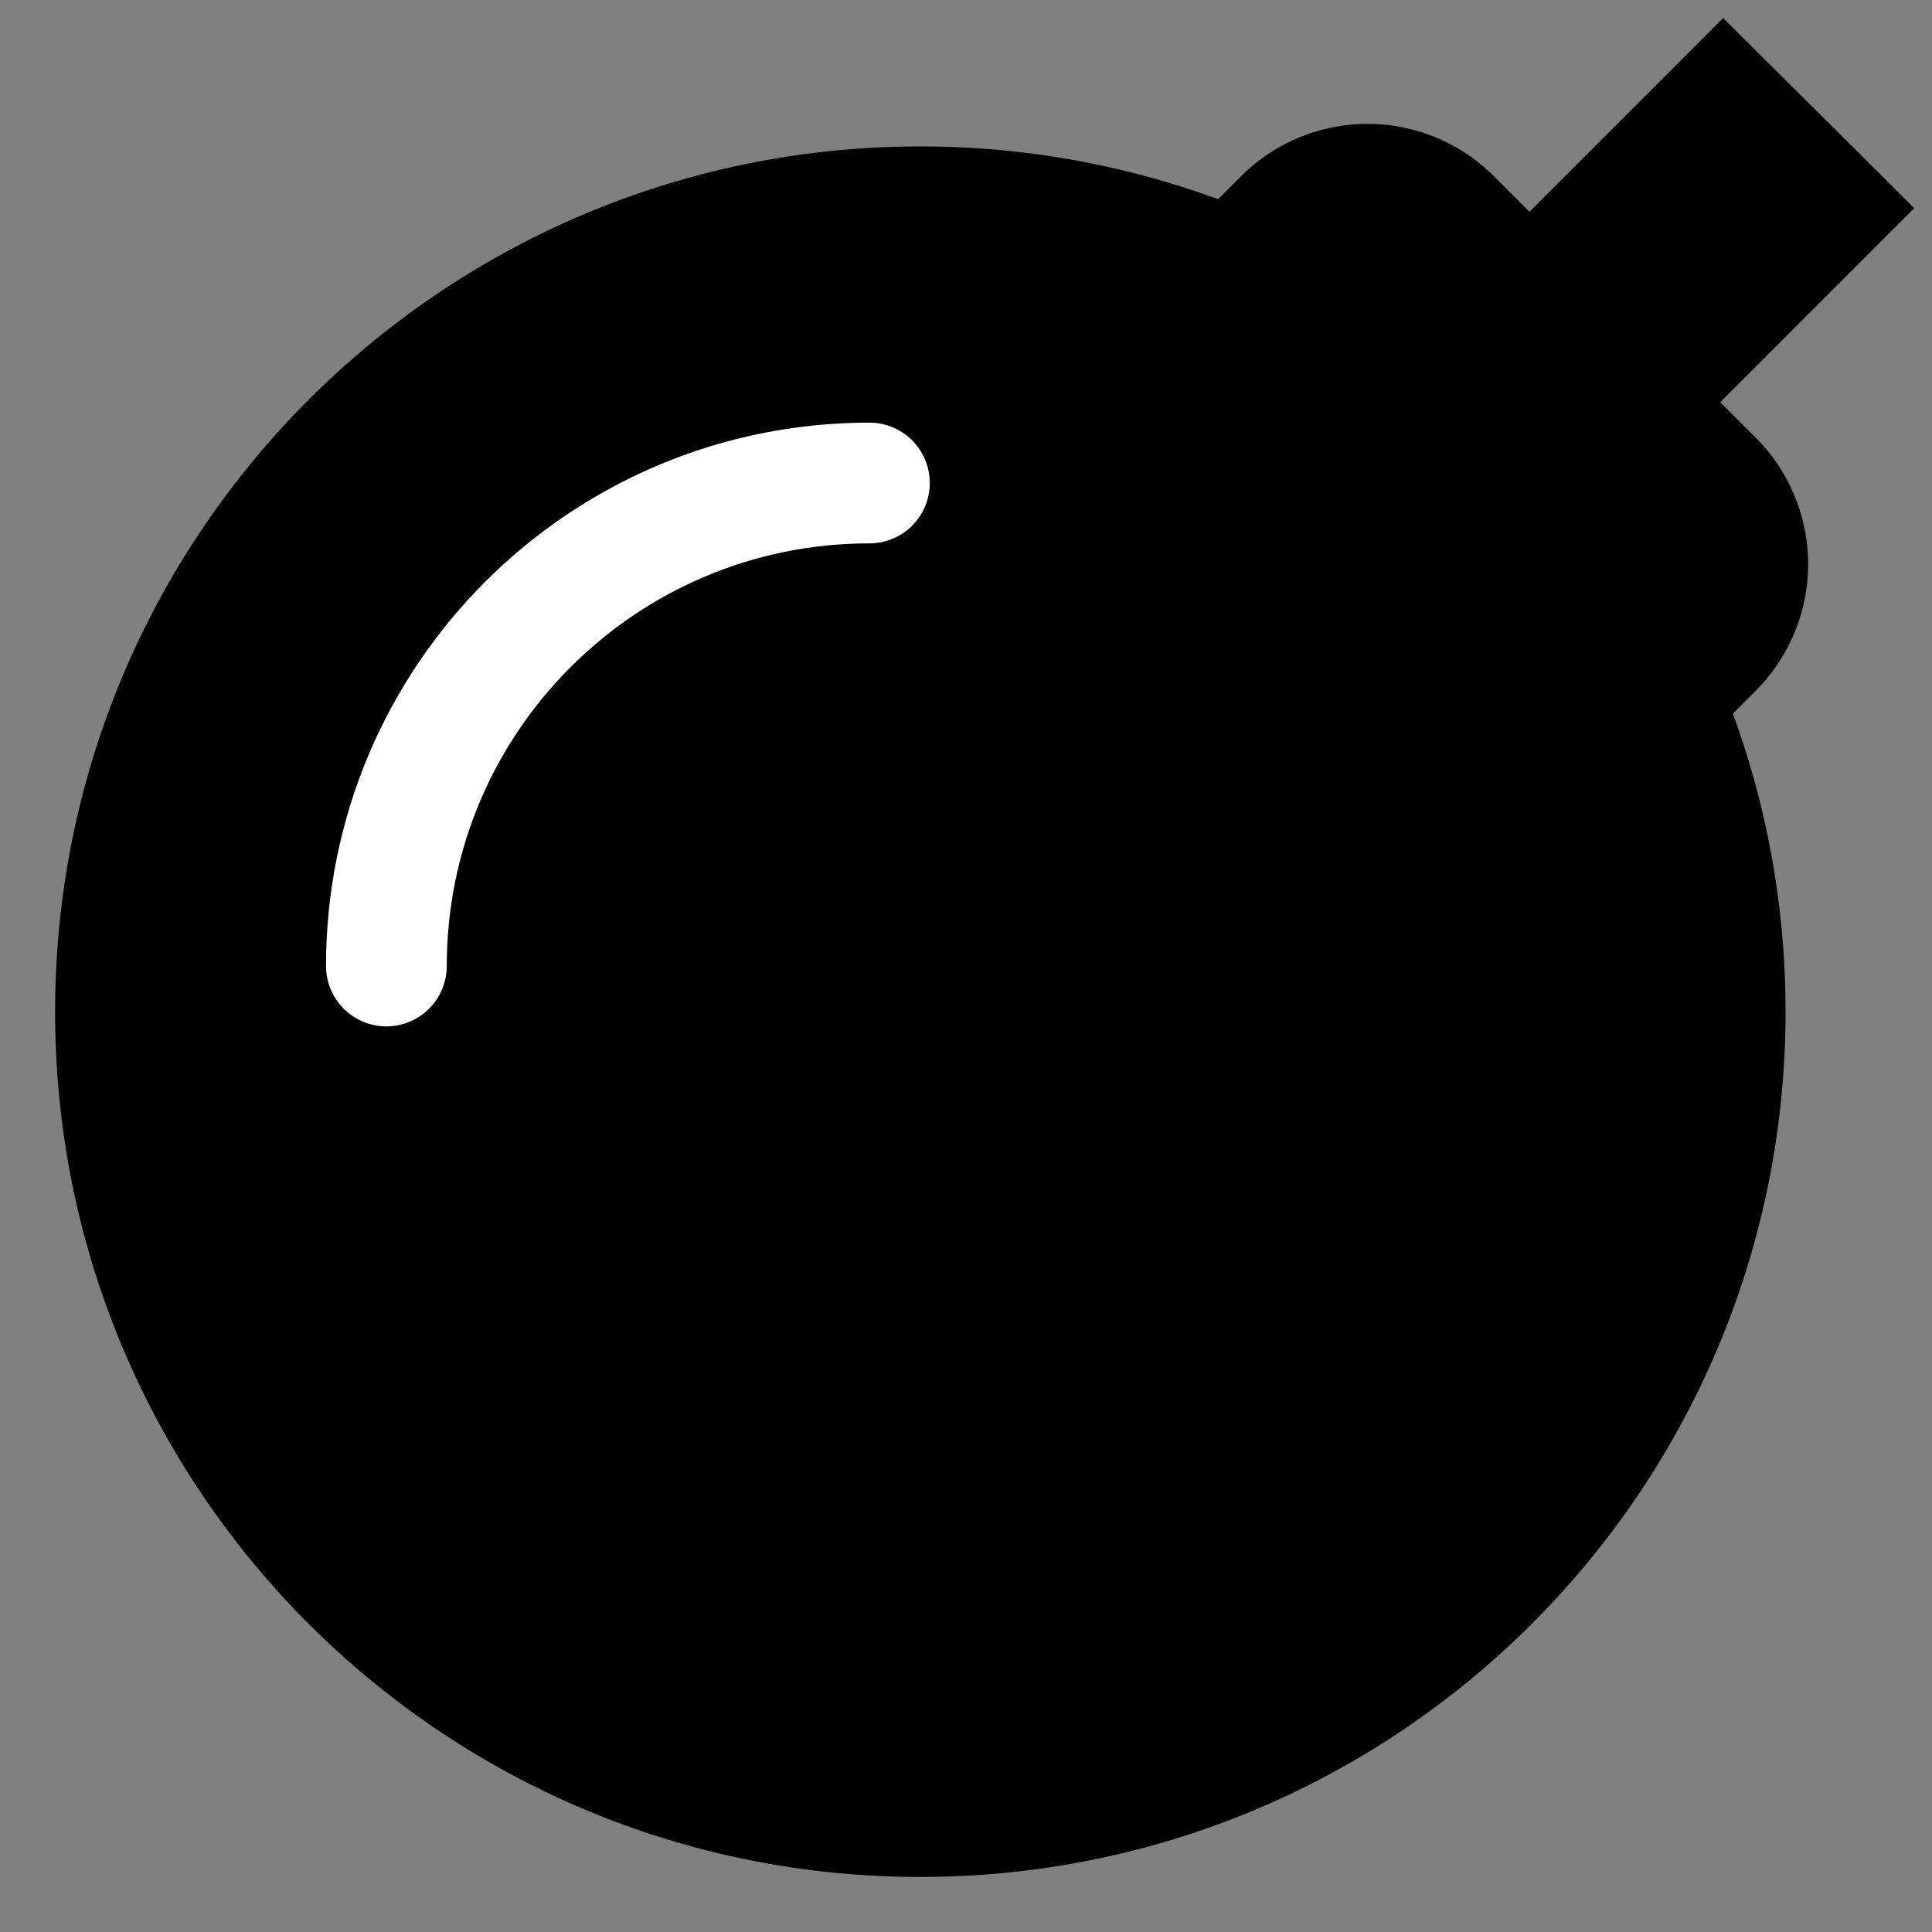
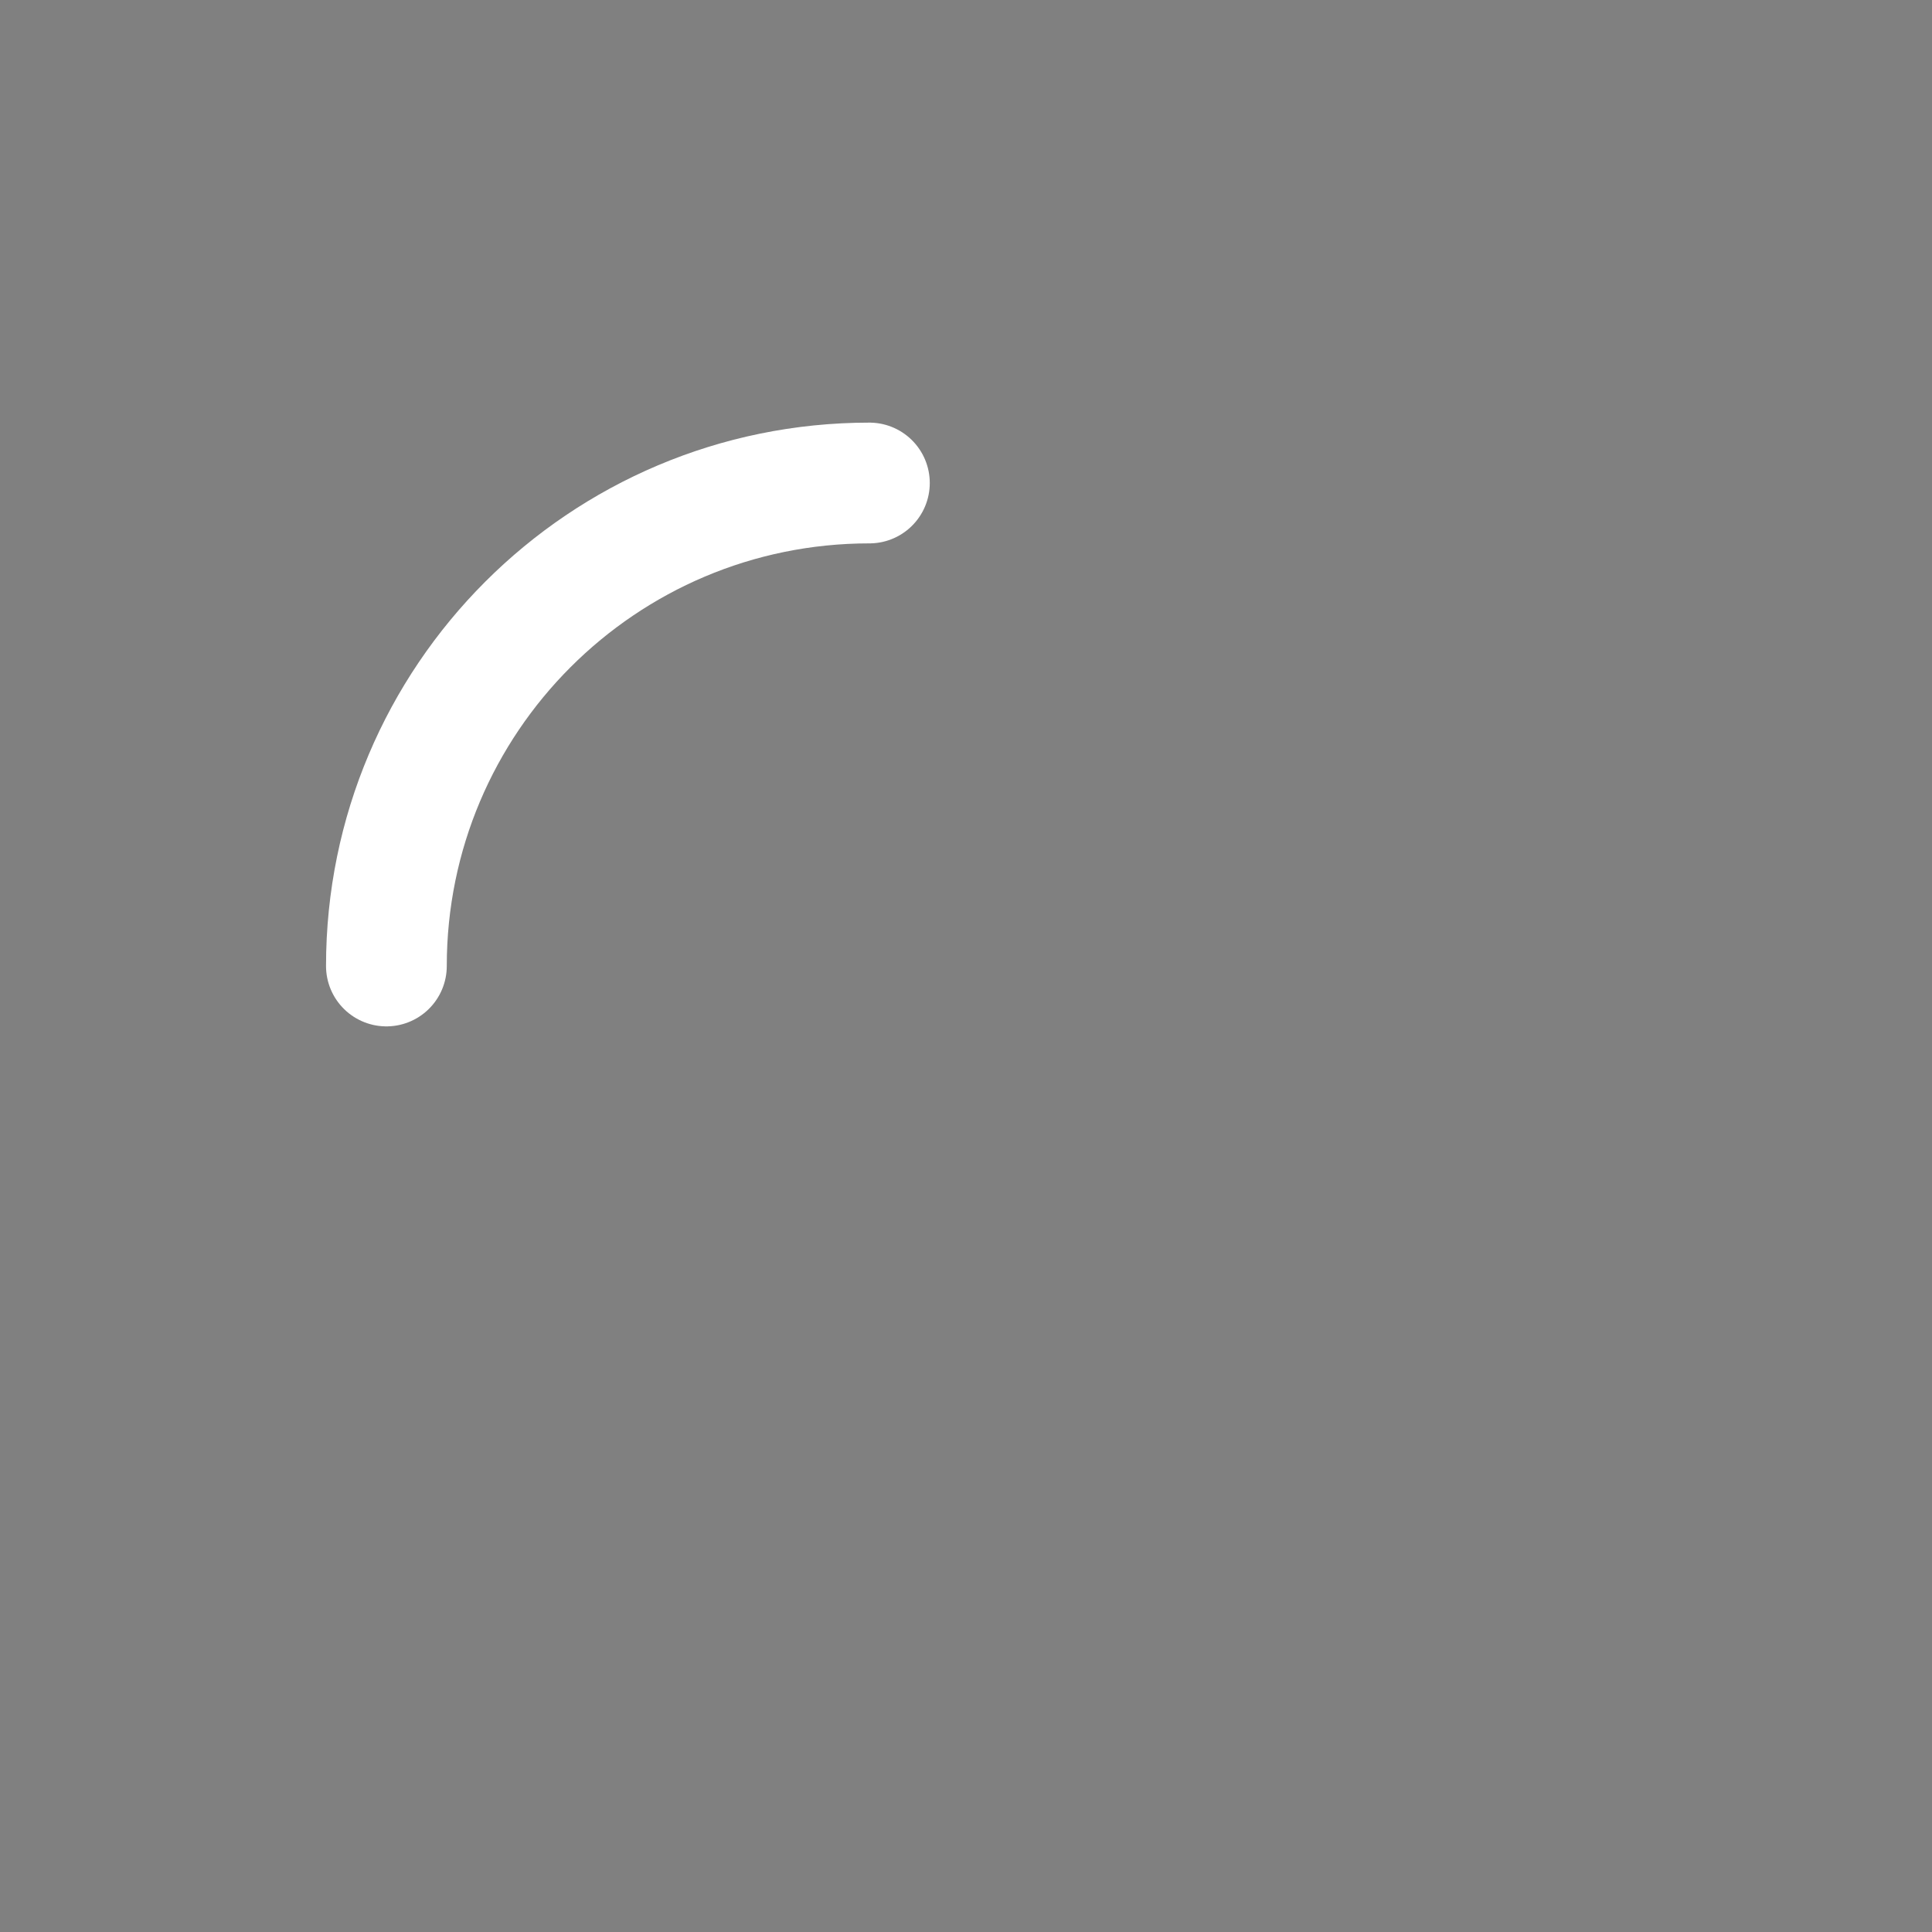
<svg xmlns="http://www.w3.org/2000/svg" width="40" height="40" viewBox="0 0 40 40" fill="none">
  <rect x="0" y="0" width="40" height="40" fill="#808080" stroke="none" />
  <g clip-path="url(#jyx9r2yisa)" stroke="#000">
-     <path d="m39.633 4.309-1.322-1.315-1.32-1.312L35.676.374l-1.31 1.311-2.7 2.7-.723-.724a3.704 3.704 0 0 0-5.253-.007l1.315 1.315-1.315-1.315-.47.47a17.875 17.875 0 0 0-6.165-1.092c-9.896 0-17.914 8.02-17.914 17.918S9.16 38.86 19.054 38.86c9.896 0 17.914-8.021 17.914-17.918 0-2.164-.386-4.243-1.091-6.167l.463-.463.004-.005a3.705 3.705 0 0 0 .003-5.249l-.731-.731 2.699-2.7 1.318-1.318z" fill="#000" stroke-width="0" />
    <path d="M8 20c0-5.523 4.477-10 10-10" stroke-width="2.5" stroke-linecap="round" stroke="#fff" />
  </g>
</svg>